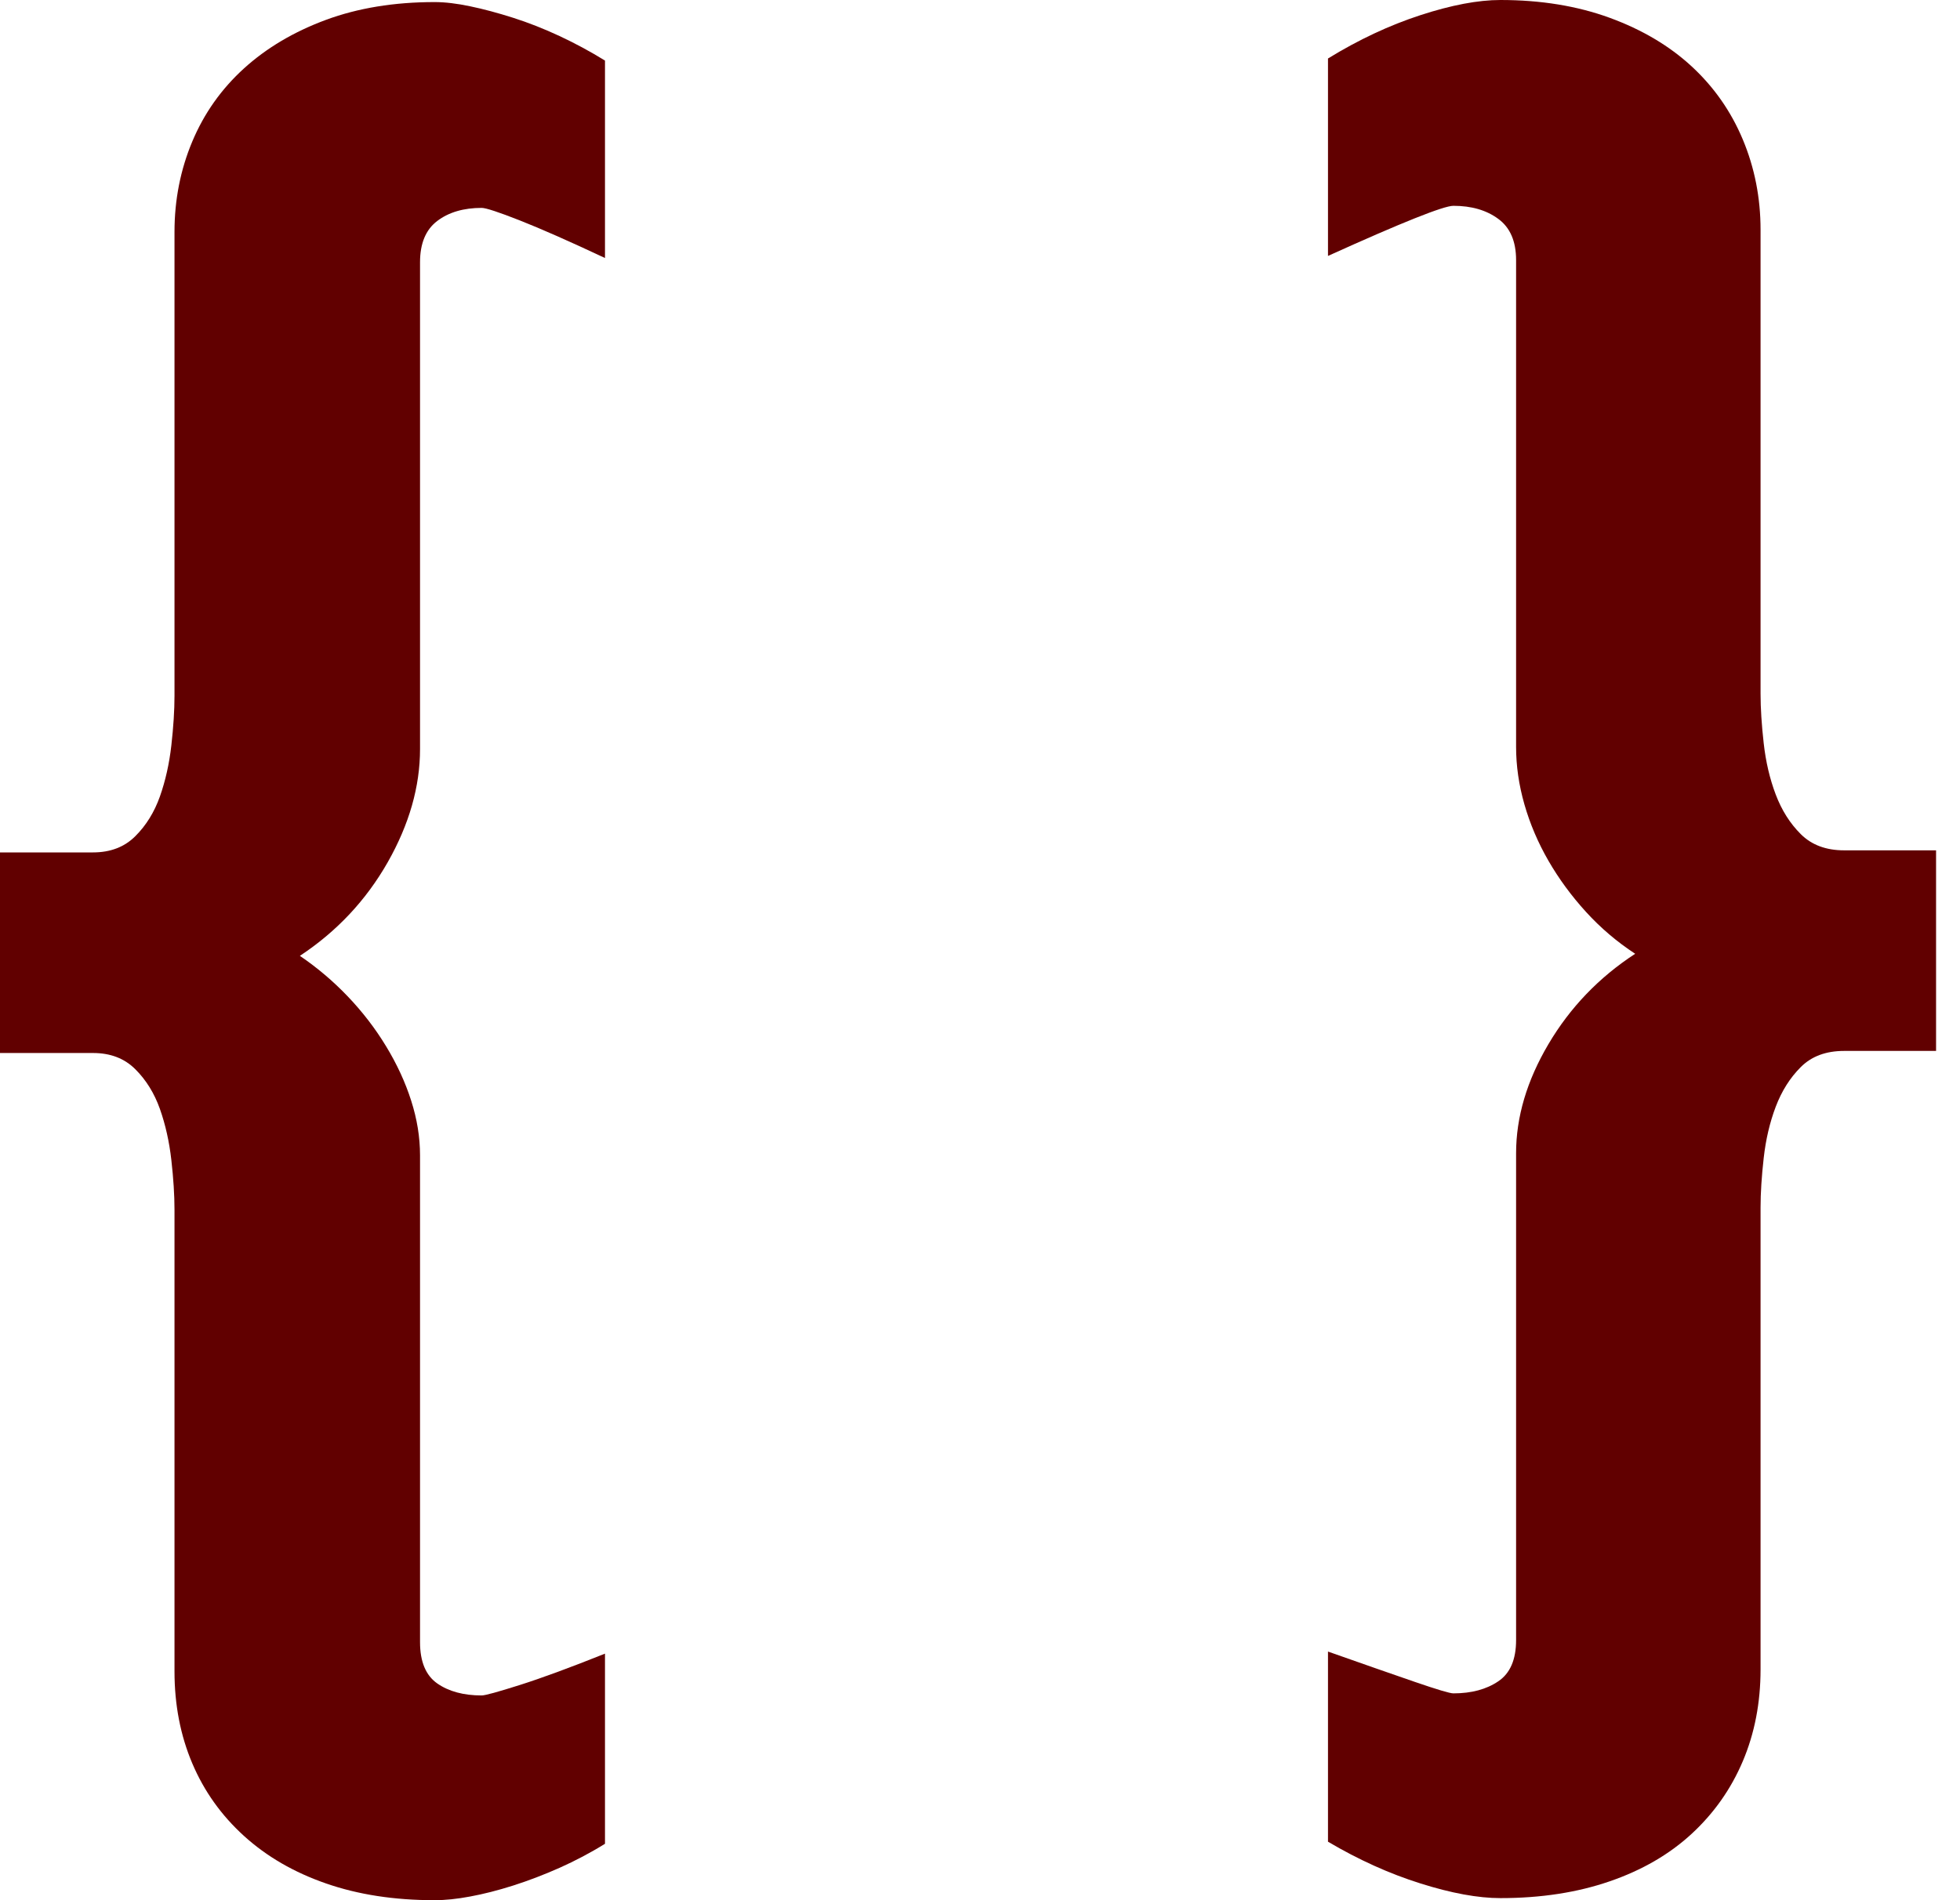
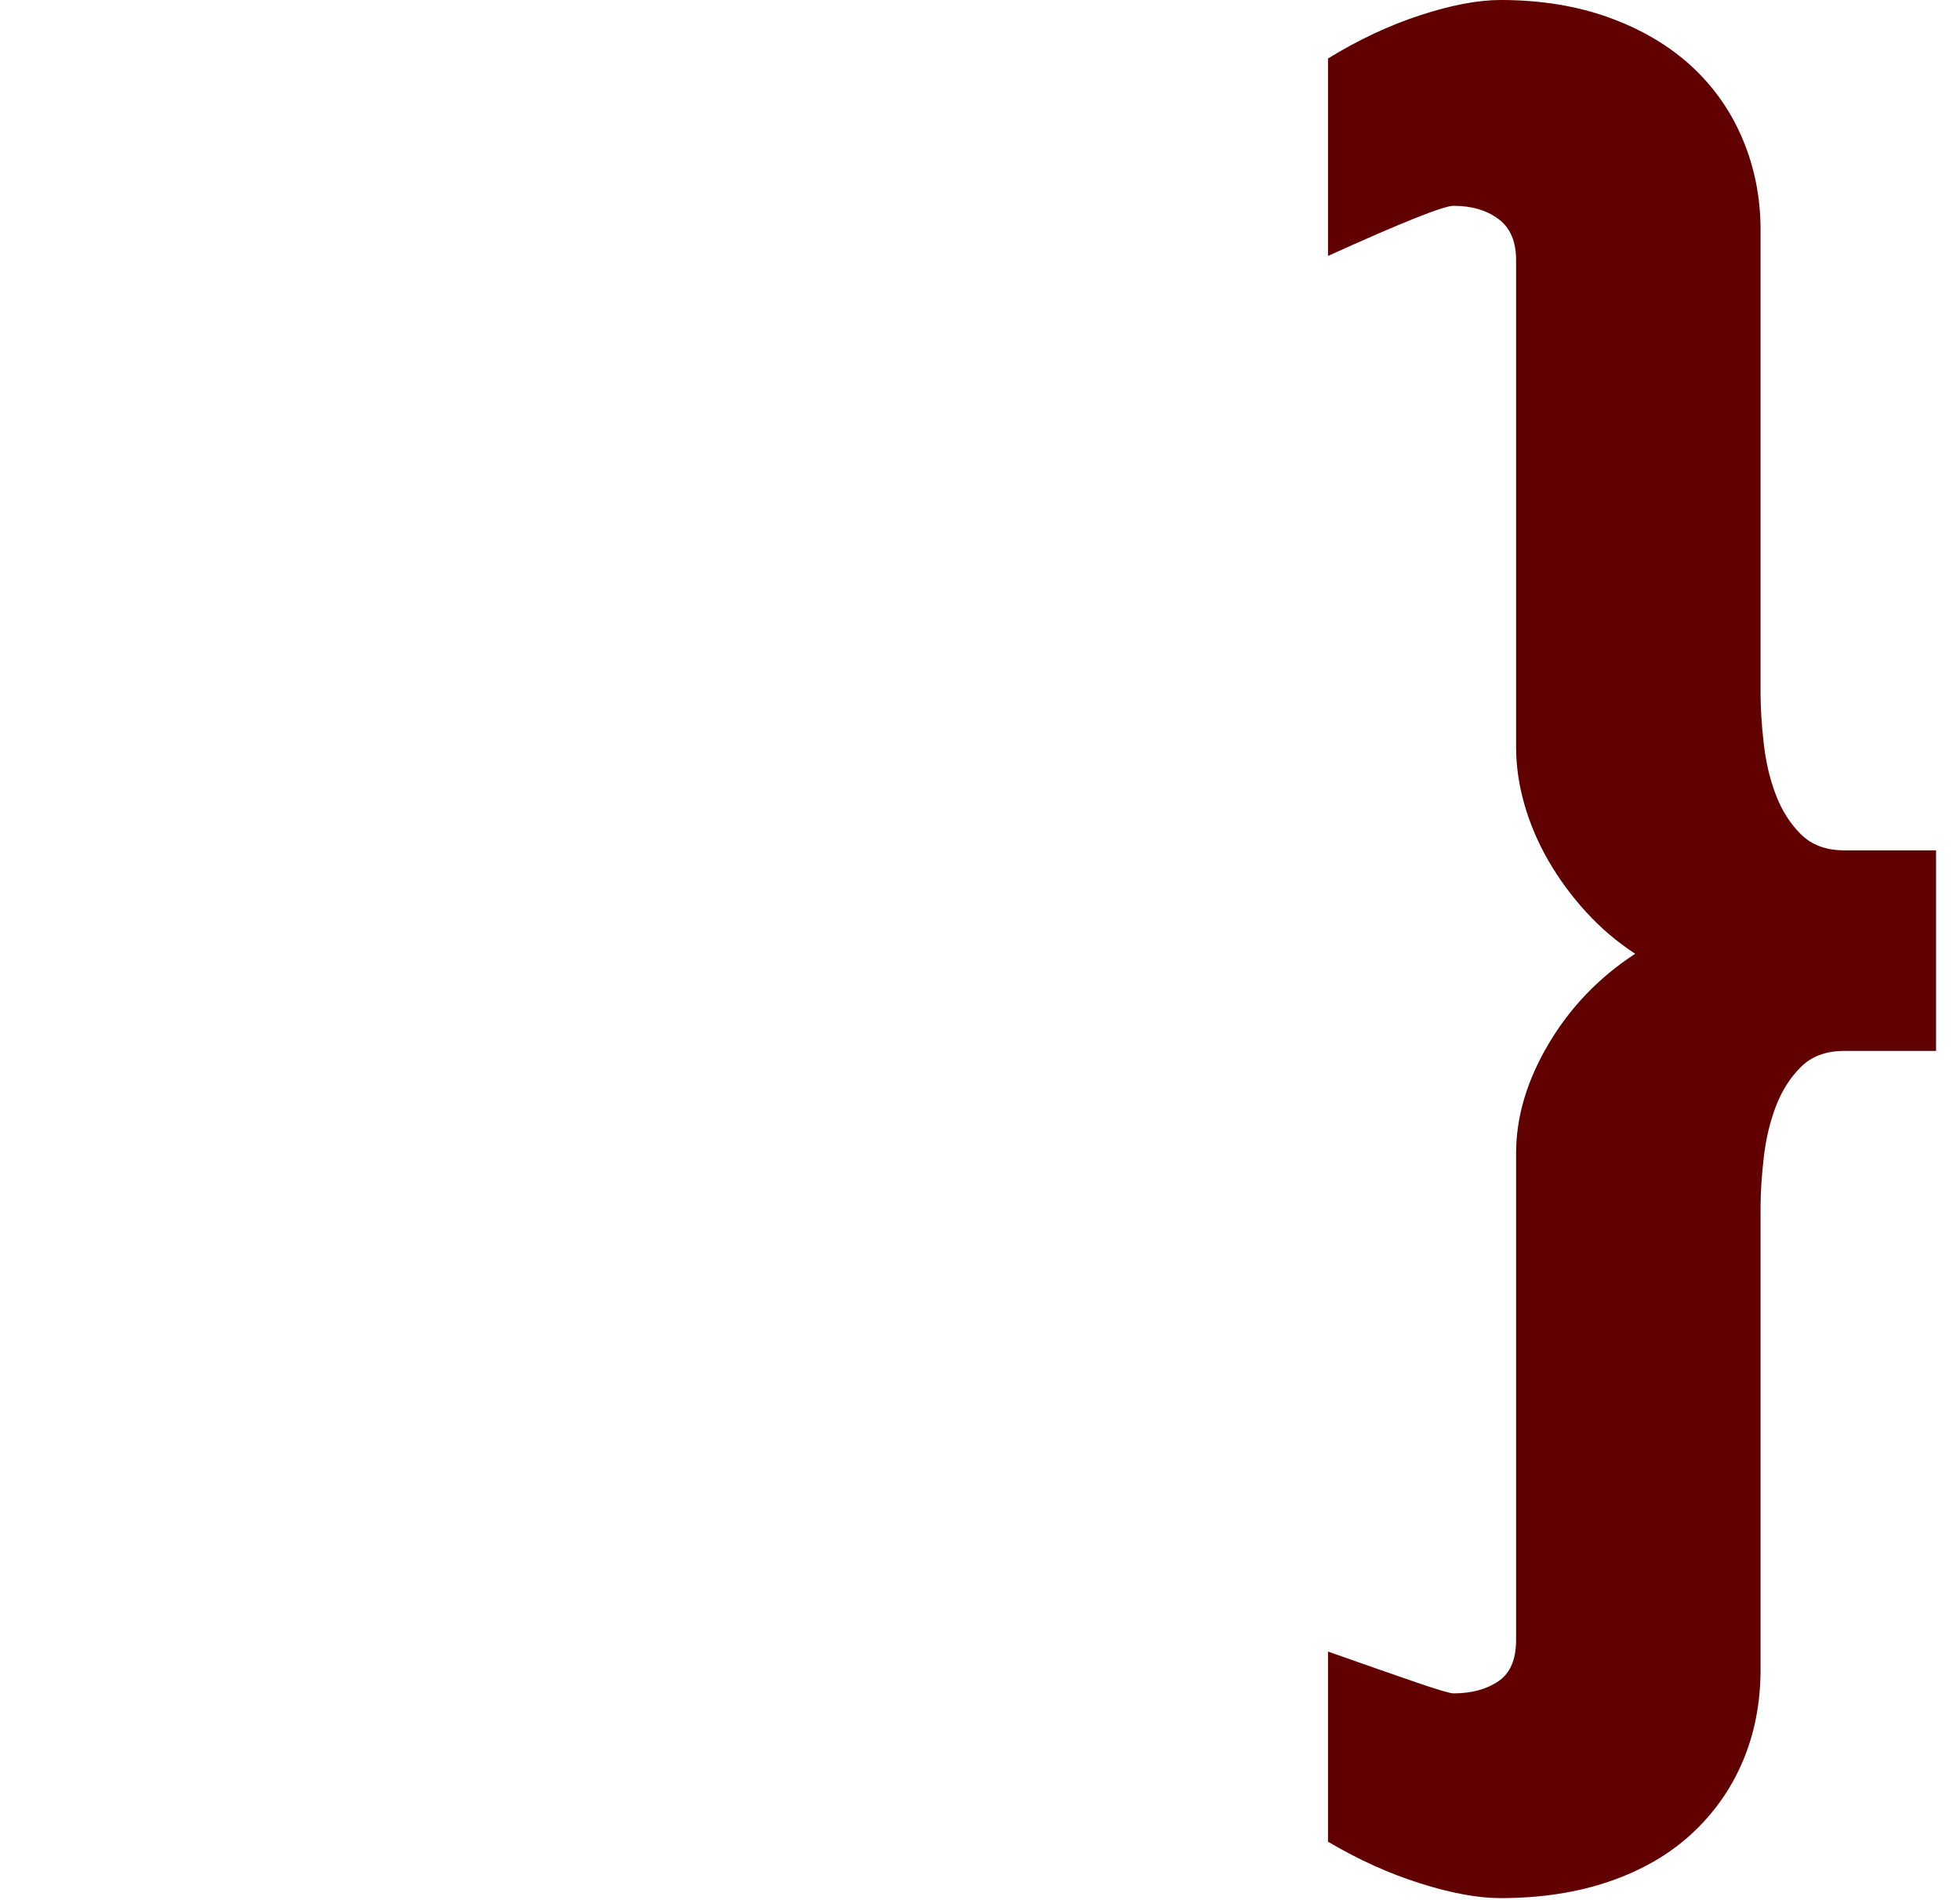
<svg xmlns="http://www.w3.org/2000/svg" width="33" height="32" viewBox="0 0 33 32" fill="none">
-   <path fill-rule="evenodd" clip-rule="evenodd" d="M7.072 12.614C7.072 13.247 6.89 13.883 6.527 14.522C6.163 15.161 5.671 15.686 5.049 16.097C5.342 16.296 5.612 16.525 5.858 16.783C6.104 17.041 6.318 17.319 6.5 17.619C6.682 17.918 6.823 18.223 6.922 18.533C7.022 18.844 7.072 19.152 7.072 19.457V27.655C7.072 27.983 7.169 28.215 7.362 28.35C7.556 28.485 7.805 28.552 8.11 28.552C8.169 28.552 8.383 28.493 8.752 28.376C9.121 28.259 9.599 28.083 10.186 27.848V31.05C9.94 31.203 9.684 31.337 9.421 31.455C9.157 31.572 8.896 31.672 8.638 31.754C8.38 31.836 8.139 31.897 7.916 31.938C7.694 31.98 7.494 32 7.318 32C6.638 32 6.028 31.906 5.489 31.718C4.949 31.531 4.489 31.264 4.108 30.918C3.727 30.572 3.436 30.165 3.237 29.695C3.038 29.226 2.938 28.71 2.938 28.147V20.372C2.938 20.125 2.92 19.847 2.885 19.536C2.85 19.225 2.785 18.938 2.692 18.674C2.598 18.41 2.46 18.187 2.278 18.006C2.096 17.824 1.859 17.733 1.566 17.733H0V14.355H1.566C1.859 14.355 2.096 14.264 2.278 14.082C2.46 13.901 2.598 13.678 2.692 13.414C2.785 13.15 2.85 12.863 2.885 12.552C2.92 12.241 2.938 11.963 2.938 11.716V3.905C2.938 3.366 3.038 2.859 3.237 2.384C3.436 1.909 3.727 1.498 4.108 1.152C4.489 0.806 4.949 0.534 5.489 0.334C6.028 0.135 6.638 0.035 7.318 0.035C7.494 0.035 7.694 0.059 7.916 0.106C8.139 0.152 8.38 0.217 8.638 0.299C8.896 0.381 9.157 0.484 9.421 0.607C9.684 0.73 9.94 0.868 10.186 1.02V4.345C9.588 4.064 9.11 3.853 8.752 3.712C8.394 3.571 8.18 3.501 8.11 3.501C7.805 3.501 7.556 3.574 7.362 3.721C7.169 3.867 7.072 4.099 7.072 4.416V12.614Z" fill="#610000" />
  <path fill-rule="evenodd" clip-rule="evenodd" d="M25.526 19.422C25.526 18.812 25.707 18.199 26.071 17.583C26.434 16.968 26.921 16.46 27.531 16.062C27.226 15.862 26.95 15.628 26.704 15.358C26.458 15.088 26.247 14.801 26.071 14.496C25.895 14.191 25.76 13.874 25.666 13.546C25.572 13.217 25.526 12.895 25.526 12.578V4.38C25.526 4.064 25.426 3.832 25.226 3.686C25.027 3.539 24.775 3.466 24.47 3.466C24.306 3.466 23.602 3.747 22.359 4.31V0.985C22.875 0.668 23.394 0.425 23.916 0.255C24.438 0.085 24.886 0 25.262 0C25.942 0 26.555 0.1 27.1 0.299C27.645 0.498 28.106 0.771 28.481 1.117C28.856 1.463 29.144 1.874 29.343 2.349C29.542 2.824 29.642 3.331 29.642 3.87V11.681C29.642 11.927 29.66 12.206 29.695 12.517C29.73 12.828 29.797 13.115 29.897 13.379C29.997 13.643 30.137 13.866 30.319 14.047C30.501 14.229 30.744 14.32 31.049 14.32H32.597V17.698H31.049C30.744 17.698 30.501 17.788 30.319 17.97C30.137 18.152 29.997 18.375 29.897 18.639C29.797 18.903 29.73 19.19 29.695 19.501C29.66 19.812 29.642 20.09 29.642 20.336V28.112C29.642 28.675 29.542 29.191 29.343 29.66C29.144 30.129 28.856 30.537 28.481 30.883C28.106 31.229 27.645 31.496 27.1 31.683C26.555 31.871 25.942 31.965 25.262 31.965C24.886 31.965 24.438 31.883 23.916 31.718C23.394 31.554 22.875 31.32 22.359 31.015V27.813C22.957 28.024 23.444 28.194 23.819 28.323C24.194 28.452 24.411 28.517 24.47 28.517C24.775 28.517 25.027 28.449 25.226 28.314C25.426 28.18 25.526 27.948 25.526 27.62V19.422Z" fill="#610000" />
</svg>